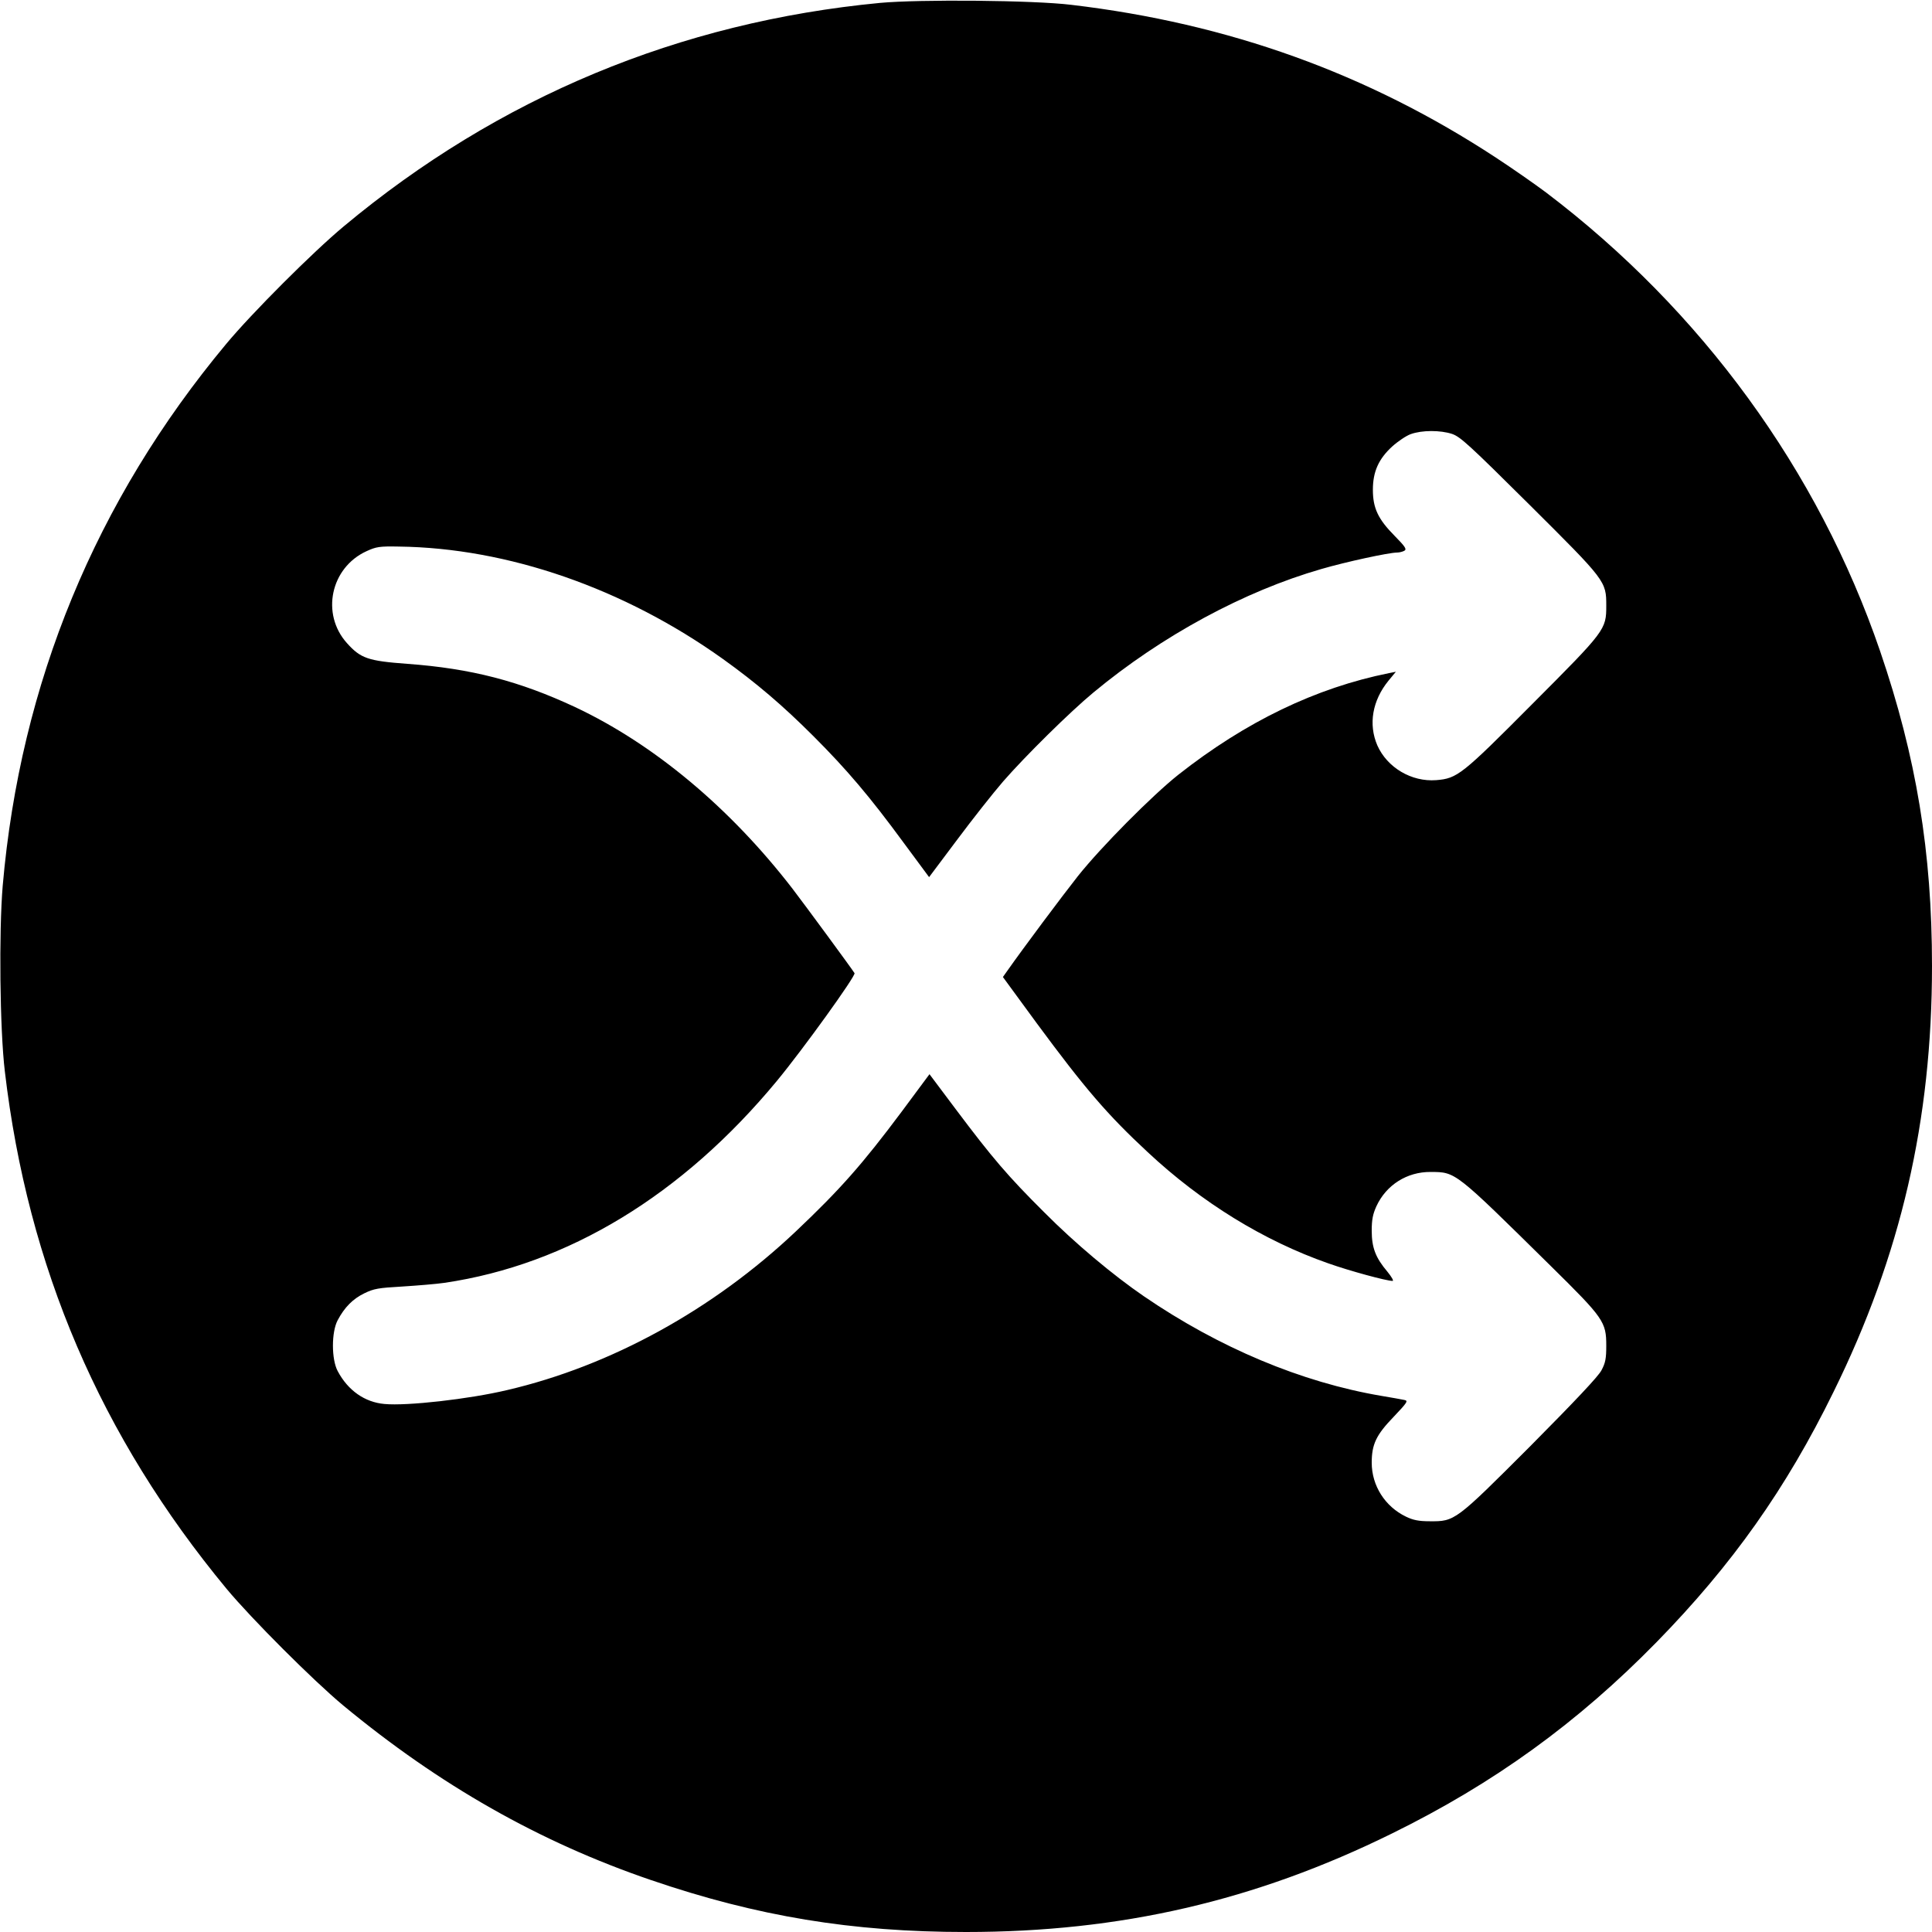
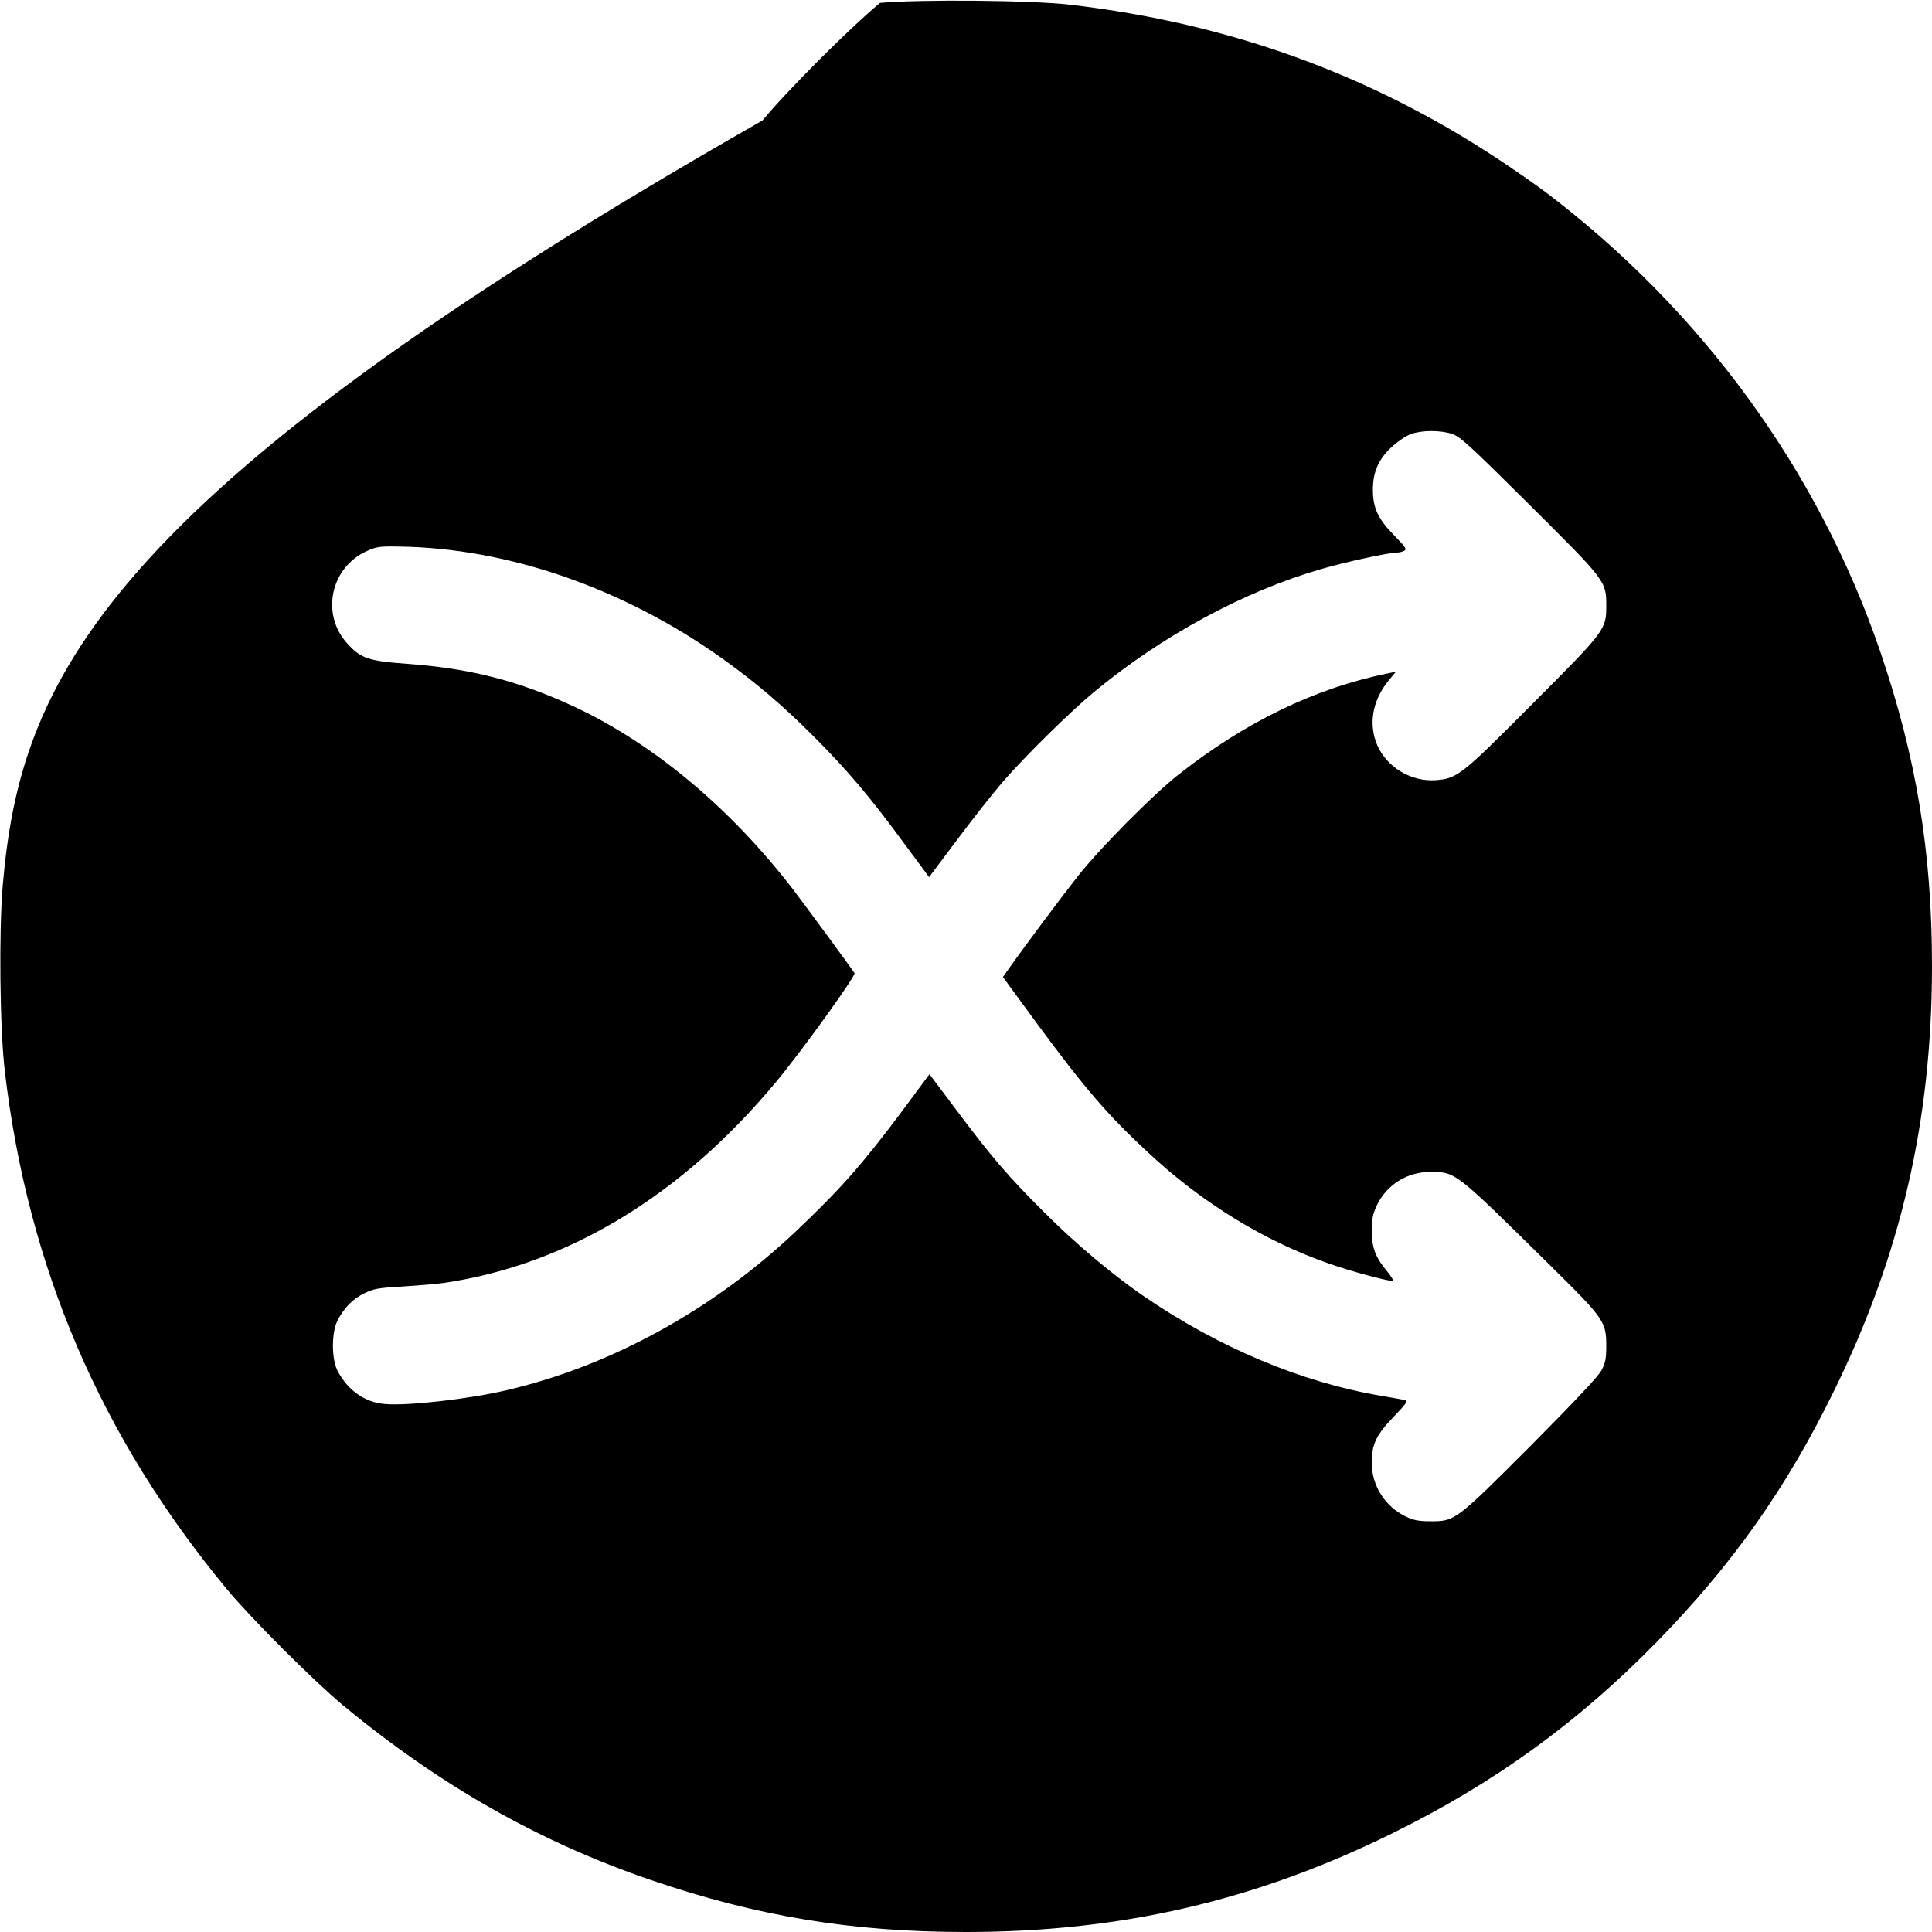
<svg xmlns="http://www.w3.org/2000/svg" width="1333.333" height="1333.333" version="1" viewBox="0 0 1000 1000">
-   <path d="M455.5 1.5C351.7 11.4 258.1 50.3 178 117.1c-16 13.3-47.6 44.9-60.9 60.9C49.5 259.1 10.5 353.7 1.4 458.5c-2 23.7-1.5 74.3 1.1 96 11.9 101.3 49.5 189 114.8 267.9 12.9 15.5 44.8 47.4 60.3 60.3 49.9 41.3 101.6 70.7 159.3 90.4 55 18.8 104.1 26.9 163.1 26.9 79.9 0 149.7-16.1 220.5-51 52.7-25.9 96.1-57.3 137-99.1 39.1-40 67-79.4 91.5-129.4 34.9-70.8 51-140.6 51-220.5 0-59-8.1-108.1-26.9-163.1-32-93.4-92.3-176.2-172.9-237.3-5.6-4.2-17.2-12.3-25.9-18C708 38.1 635.9 12.1 554.5 2.5c-19.5-2.4-78.4-2.9-99-1m296.1 223.1c4.3 1.5 8.8 5.6 40.1 36.7 39.5 39.3 39.7 39.5 39.7 52.2 0 12.4-.4 12.9-38.2 50.8-36.7 36.9-38.9 38.6-49.8 39.5-12.8 1-25.4-6.5-30.5-18-4.7-10.9-2.6-23.2 5.8-33.5l3.8-4.6-3.5.7c-37.9 7.6-74.2 25.1-109.1 52.6-13.6 10.8-40 37.4-52 52.5-7.9 10-28.1 37-36.6 49.1l-2.2 3.1 17.5 23.9c24.8 33.6 36.5 47.3 57.4 66.7 27.9 26.1 60.1 45.9 93.5 57.6 11 3.9 30.1 9.1 33.3 9.1.7 0-.5-2.1-2.7-4.8-6.1-7.2-8.1-12.4-8.1-21.2 0-5.8.6-8.6 2.4-12.6 5.1-11.1 15.9-17.9 28.1-17.8 13.1.1 12.2-.6 62.3 48.8 27.3 26.9 28.6 28.8 28.6 41.1 0 6.6-.4 8.9-2.5 12.8-1.7 3.2-13.3 15.5-36.8 39.2-38.9 38.9-39 39-52.1 38.9-5.7 0-8.6-.6-12.3-2.4-10.8-5.2-17.7-16-17.7-27.9 0-9.5 2.3-14.4 11.3-23.7 7.3-7.7 7.7-8.4 5.5-8.8-1.2-.3-6.6-1.2-11.8-2.1-41.3-7-84-24.9-123-51.6-15.9-10.9-35.5-27.3-51.5-43.4-18.9-18.8-26.9-28.2-45.6-53.1L481.1 556l-14.4 19.4c-20.4 27.3-31.8 40.2-54.7 61.9-42.9 40.6-95.9 69.7-149.5 82.2-19.8 4.7-51.9 8.3-63.5 7.2-10.2-.9-18.9-7-24.2-17-3.3-6.1-3.3-20.3 0-26.4 3.5-6.6 7.8-11 13.8-13.9 4.9-2.4 7.3-2.8 19.7-3.5 7.8-.5 17.6-1.3 21.7-1.9 63.9-9.4 123.2-45.4 172.1-104.5 13.4-16.2 41-54.5 40.2-55.8-1.4-2.3-25.6-35.2-32.1-43.7-32.4-42-71.9-74.9-112.5-94-28.9-13.5-53.9-20-86.9-22.4-20.3-1.5-24.1-2.8-31.2-10.7-13.6-15.1-8.5-39.1 10.1-47.6 5-2.3 6.7-2.6 16.7-2.4 56.4.7 116.6 21.6 167.8 58.2 17.3 12.4 31 24.1 46.8 39.9 17.3 17.3 29.2 31.3 46.8 55.3l13.1 17.7 14.4-19.2c7.9-10.6 18.7-24.3 23.9-30.3 11.3-13 34.8-36.2 46.8-46.1 35.3-29.3 78-52.4 118-63.9 12.7-3.7 34.9-8.5 39.1-8.5 1.3 0 3.1-.5 3.9-1 1.2-.8.2-2.2-5.2-7.7-8.5-8.6-11.2-14.3-11.2-23.8 0-9.4 3-16 10-22.4 3-2.7 7.3-5.6 9.6-6.4 5.8-2.1 15.3-2.1 21.4-.1" />
+   <path d="M455.5 1.5c-16 13.3-47.6 44.9-60.9 60.9C49.5 259.1 10.5 353.7 1.4 458.5c-2 23.7-1.5 74.3 1.1 96 11.9 101.3 49.5 189 114.8 267.9 12.9 15.5 44.8 47.4 60.3 60.3 49.9 41.3 101.6 70.7 159.3 90.4 55 18.8 104.1 26.9 163.1 26.9 79.9 0 149.7-16.1 220.5-51 52.7-25.9 96.1-57.3 137-99.1 39.1-40 67-79.4 91.5-129.4 34.9-70.8 51-140.6 51-220.5 0-59-8.1-108.1-26.9-163.1-32-93.4-92.3-176.2-172.9-237.3-5.6-4.2-17.2-12.3-25.9-18C708 38.1 635.9 12.1 554.5 2.5c-19.5-2.4-78.4-2.9-99-1m296.1 223.1c4.3 1.5 8.8 5.6 40.1 36.7 39.5 39.3 39.7 39.5 39.7 52.2 0 12.4-.4 12.9-38.2 50.8-36.7 36.9-38.9 38.6-49.8 39.5-12.8 1-25.4-6.5-30.5-18-4.7-10.9-2.6-23.2 5.8-33.5l3.8-4.6-3.5.7c-37.9 7.6-74.2 25.1-109.1 52.6-13.6 10.8-40 37.4-52 52.5-7.9 10-28.1 37-36.6 49.1l-2.2 3.1 17.5 23.9c24.8 33.6 36.5 47.3 57.4 66.7 27.9 26.1 60.1 45.9 93.5 57.6 11 3.9 30.1 9.1 33.3 9.1.7 0-.5-2.1-2.7-4.8-6.1-7.2-8.1-12.4-8.1-21.2 0-5.8.6-8.6 2.4-12.6 5.1-11.1 15.9-17.9 28.1-17.8 13.1.1 12.2-.6 62.3 48.8 27.3 26.9 28.6 28.8 28.6 41.1 0 6.6-.4 8.9-2.5 12.8-1.7 3.2-13.3 15.5-36.8 39.2-38.9 38.9-39 39-52.1 38.9-5.7 0-8.6-.6-12.3-2.4-10.8-5.2-17.7-16-17.7-27.9 0-9.5 2.3-14.4 11.3-23.7 7.3-7.7 7.7-8.4 5.5-8.8-1.2-.3-6.6-1.2-11.8-2.1-41.3-7-84-24.9-123-51.6-15.9-10.9-35.5-27.3-51.5-43.4-18.9-18.8-26.9-28.2-45.6-53.1L481.1 556l-14.4 19.4c-20.4 27.3-31.8 40.2-54.7 61.9-42.9 40.6-95.9 69.7-149.5 82.2-19.8 4.7-51.9 8.3-63.5 7.2-10.2-.9-18.9-7-24.2-17-3.3-6.1-3.3-20.3 0-26.4 3.5-6.6 7.8-11 13.8-13.9 4.9-2.4 7.3-2.8 19.7-3.5 7.8-.5 17.6-1.3 21.7-1.9 63.9-9.4 123.2-45.4 172.1-104.5 13.4-16.2 41-54.5 40.2-55.8-1.4-2.3-25.6-35.2-32.1-43.7-32.4-42-71.9-74.9-112.5-94-28.9-13.5-53.9-20-86.9-22.4-20.3-1.5-24.1-2.8-31.2-10.7-13.6-15.1-8.5-39.1 10.1-47.6 5-2.3 6.7-2.6 16.7-2.4 56.4.7 116.6 21.6 167.8 58.2 17.3 12.4 31 24.1 46.8 39.9 17.3 17.3 29.2 31.3 46.8 55.3l13.1 17.7 14.4-19.2c7.9-10.6 18.7-24.3 23.9-30.3 11.3-13 34.8-36.2 46.8-46.1 35.3-29.3 78-52.4 118-63.9 12.7-3.7 34.9-8.5 39.1-8.5 1.3 0 3.1-.5 3.9-1 1.2-.8.2-2.2-5.2-7.7-8.5-8.6-11.2-14.3-11.2-23.8 0-9.4 3-16 10-22.4 3-2.7 7.3-5.6 9.6-6.4 5.8-2.1 15.3-2.1 21.4-.1" />
</svg>